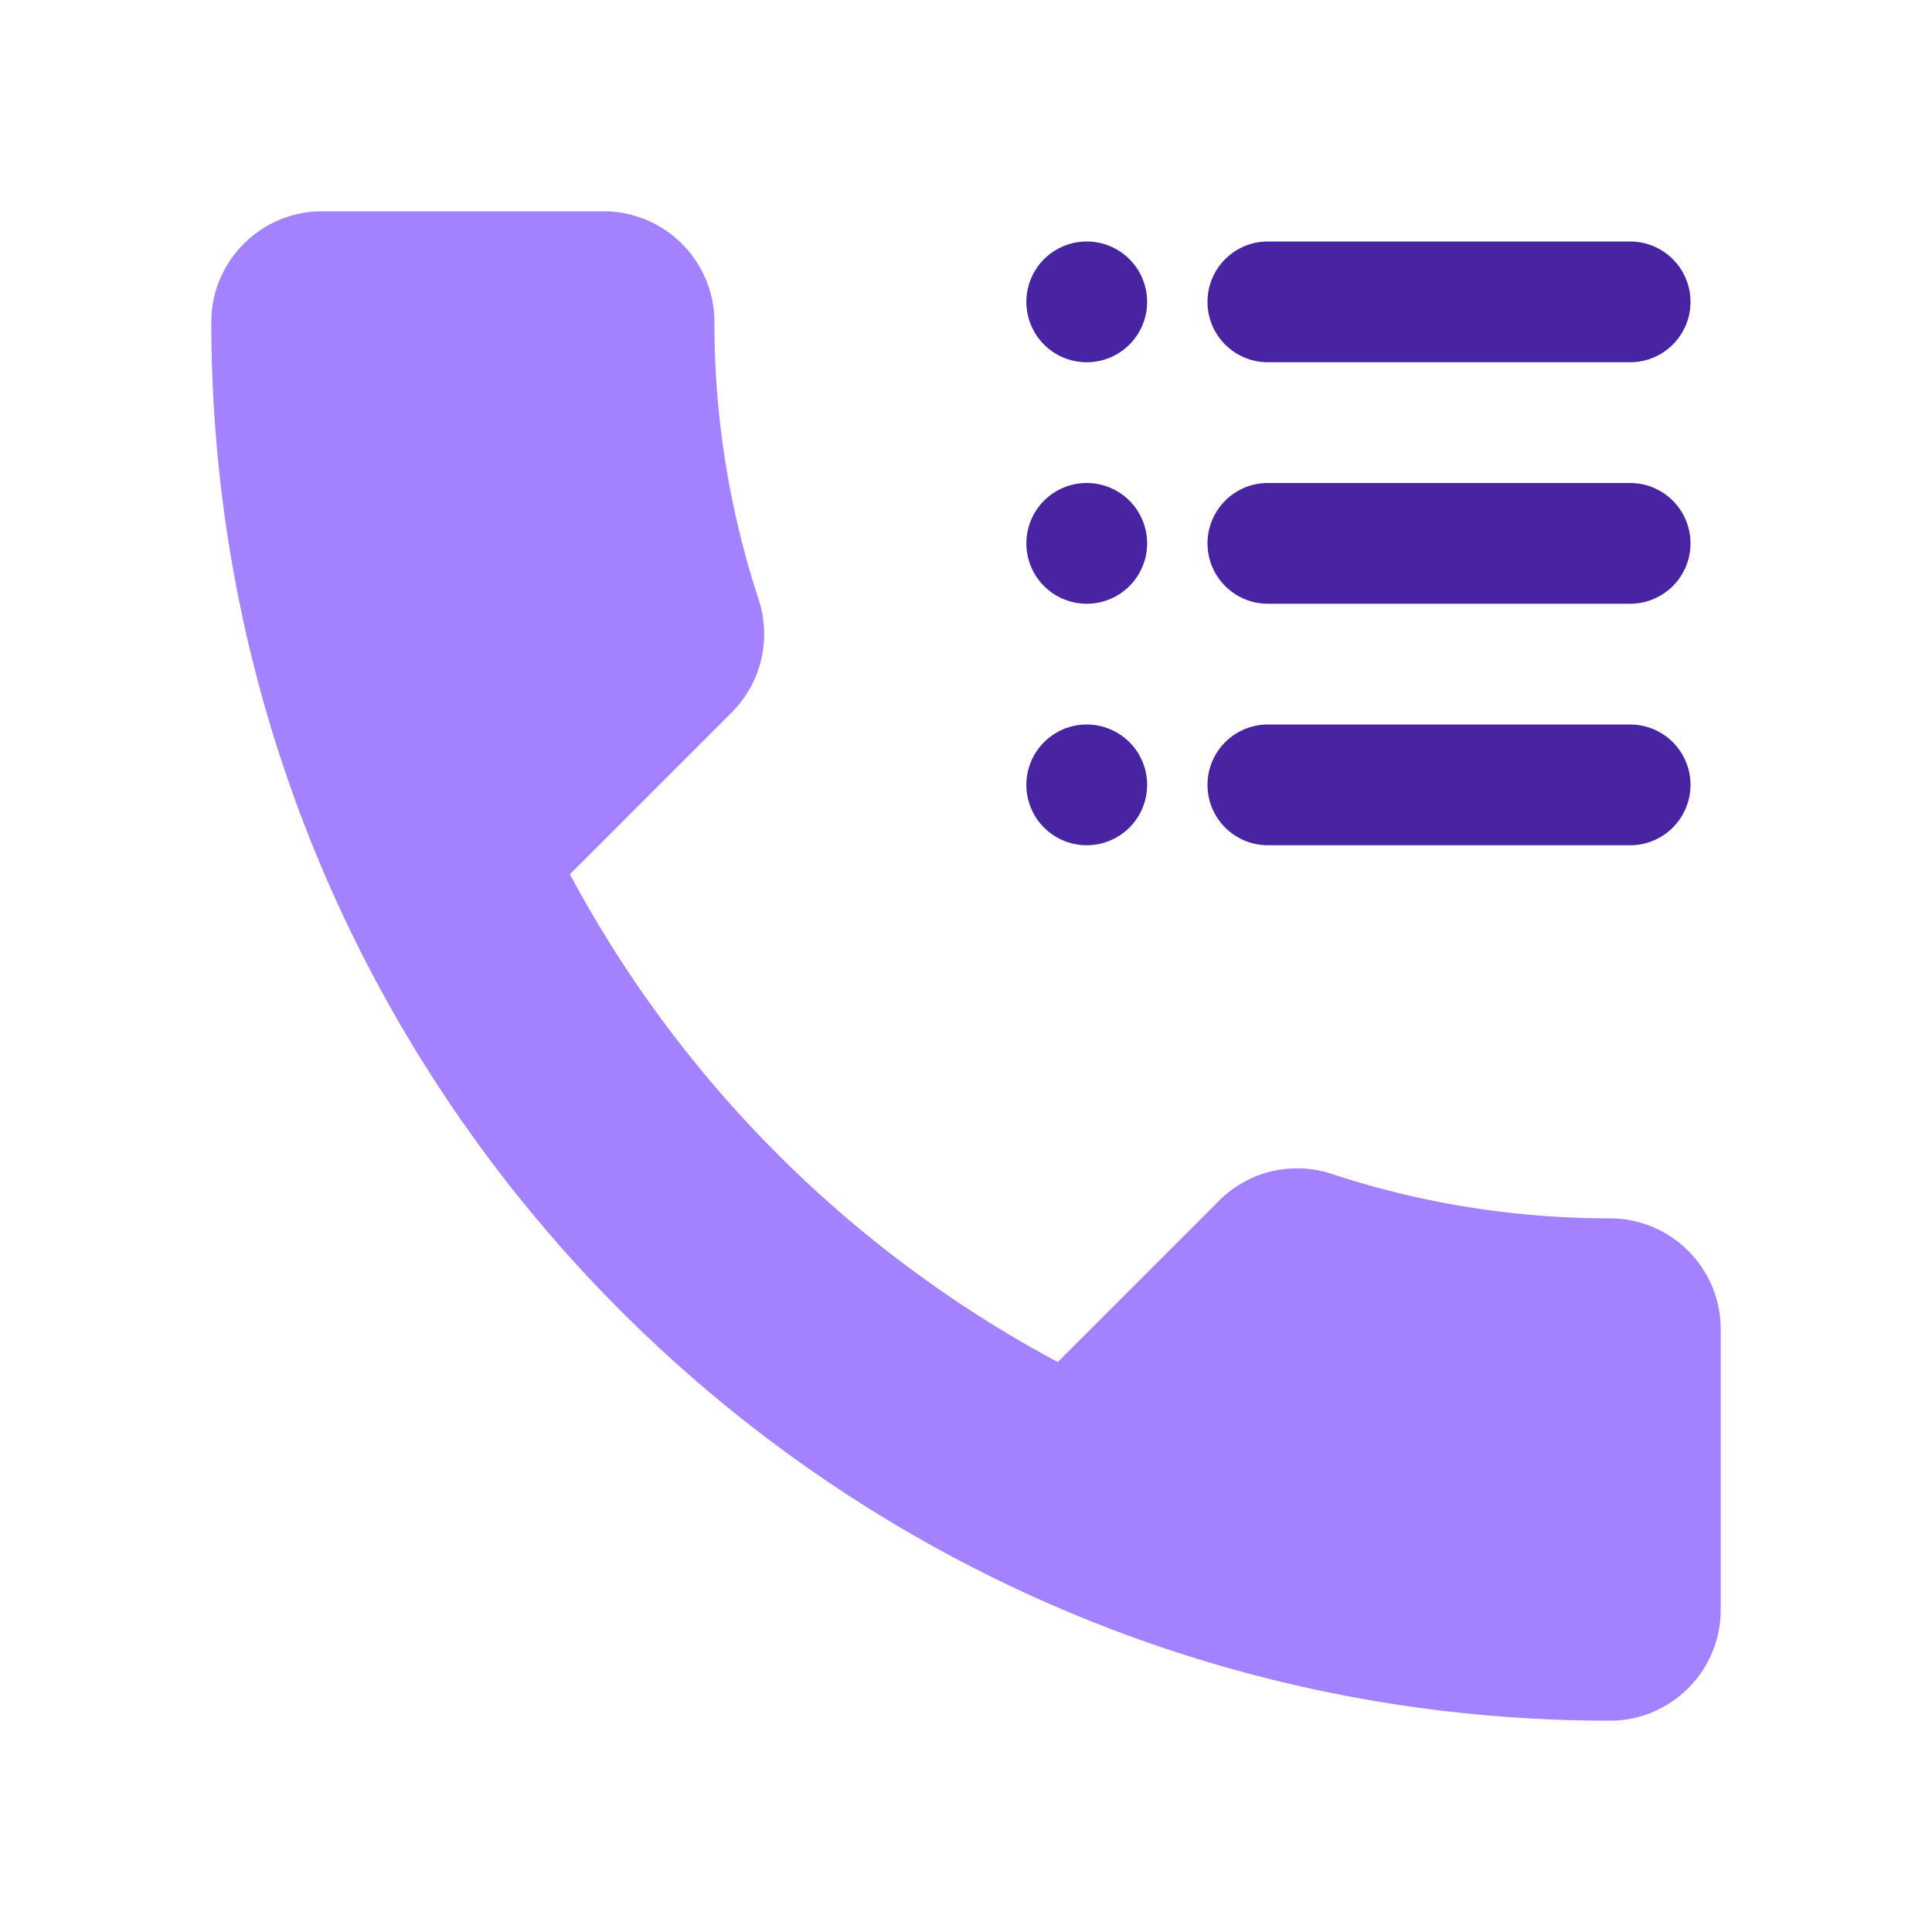
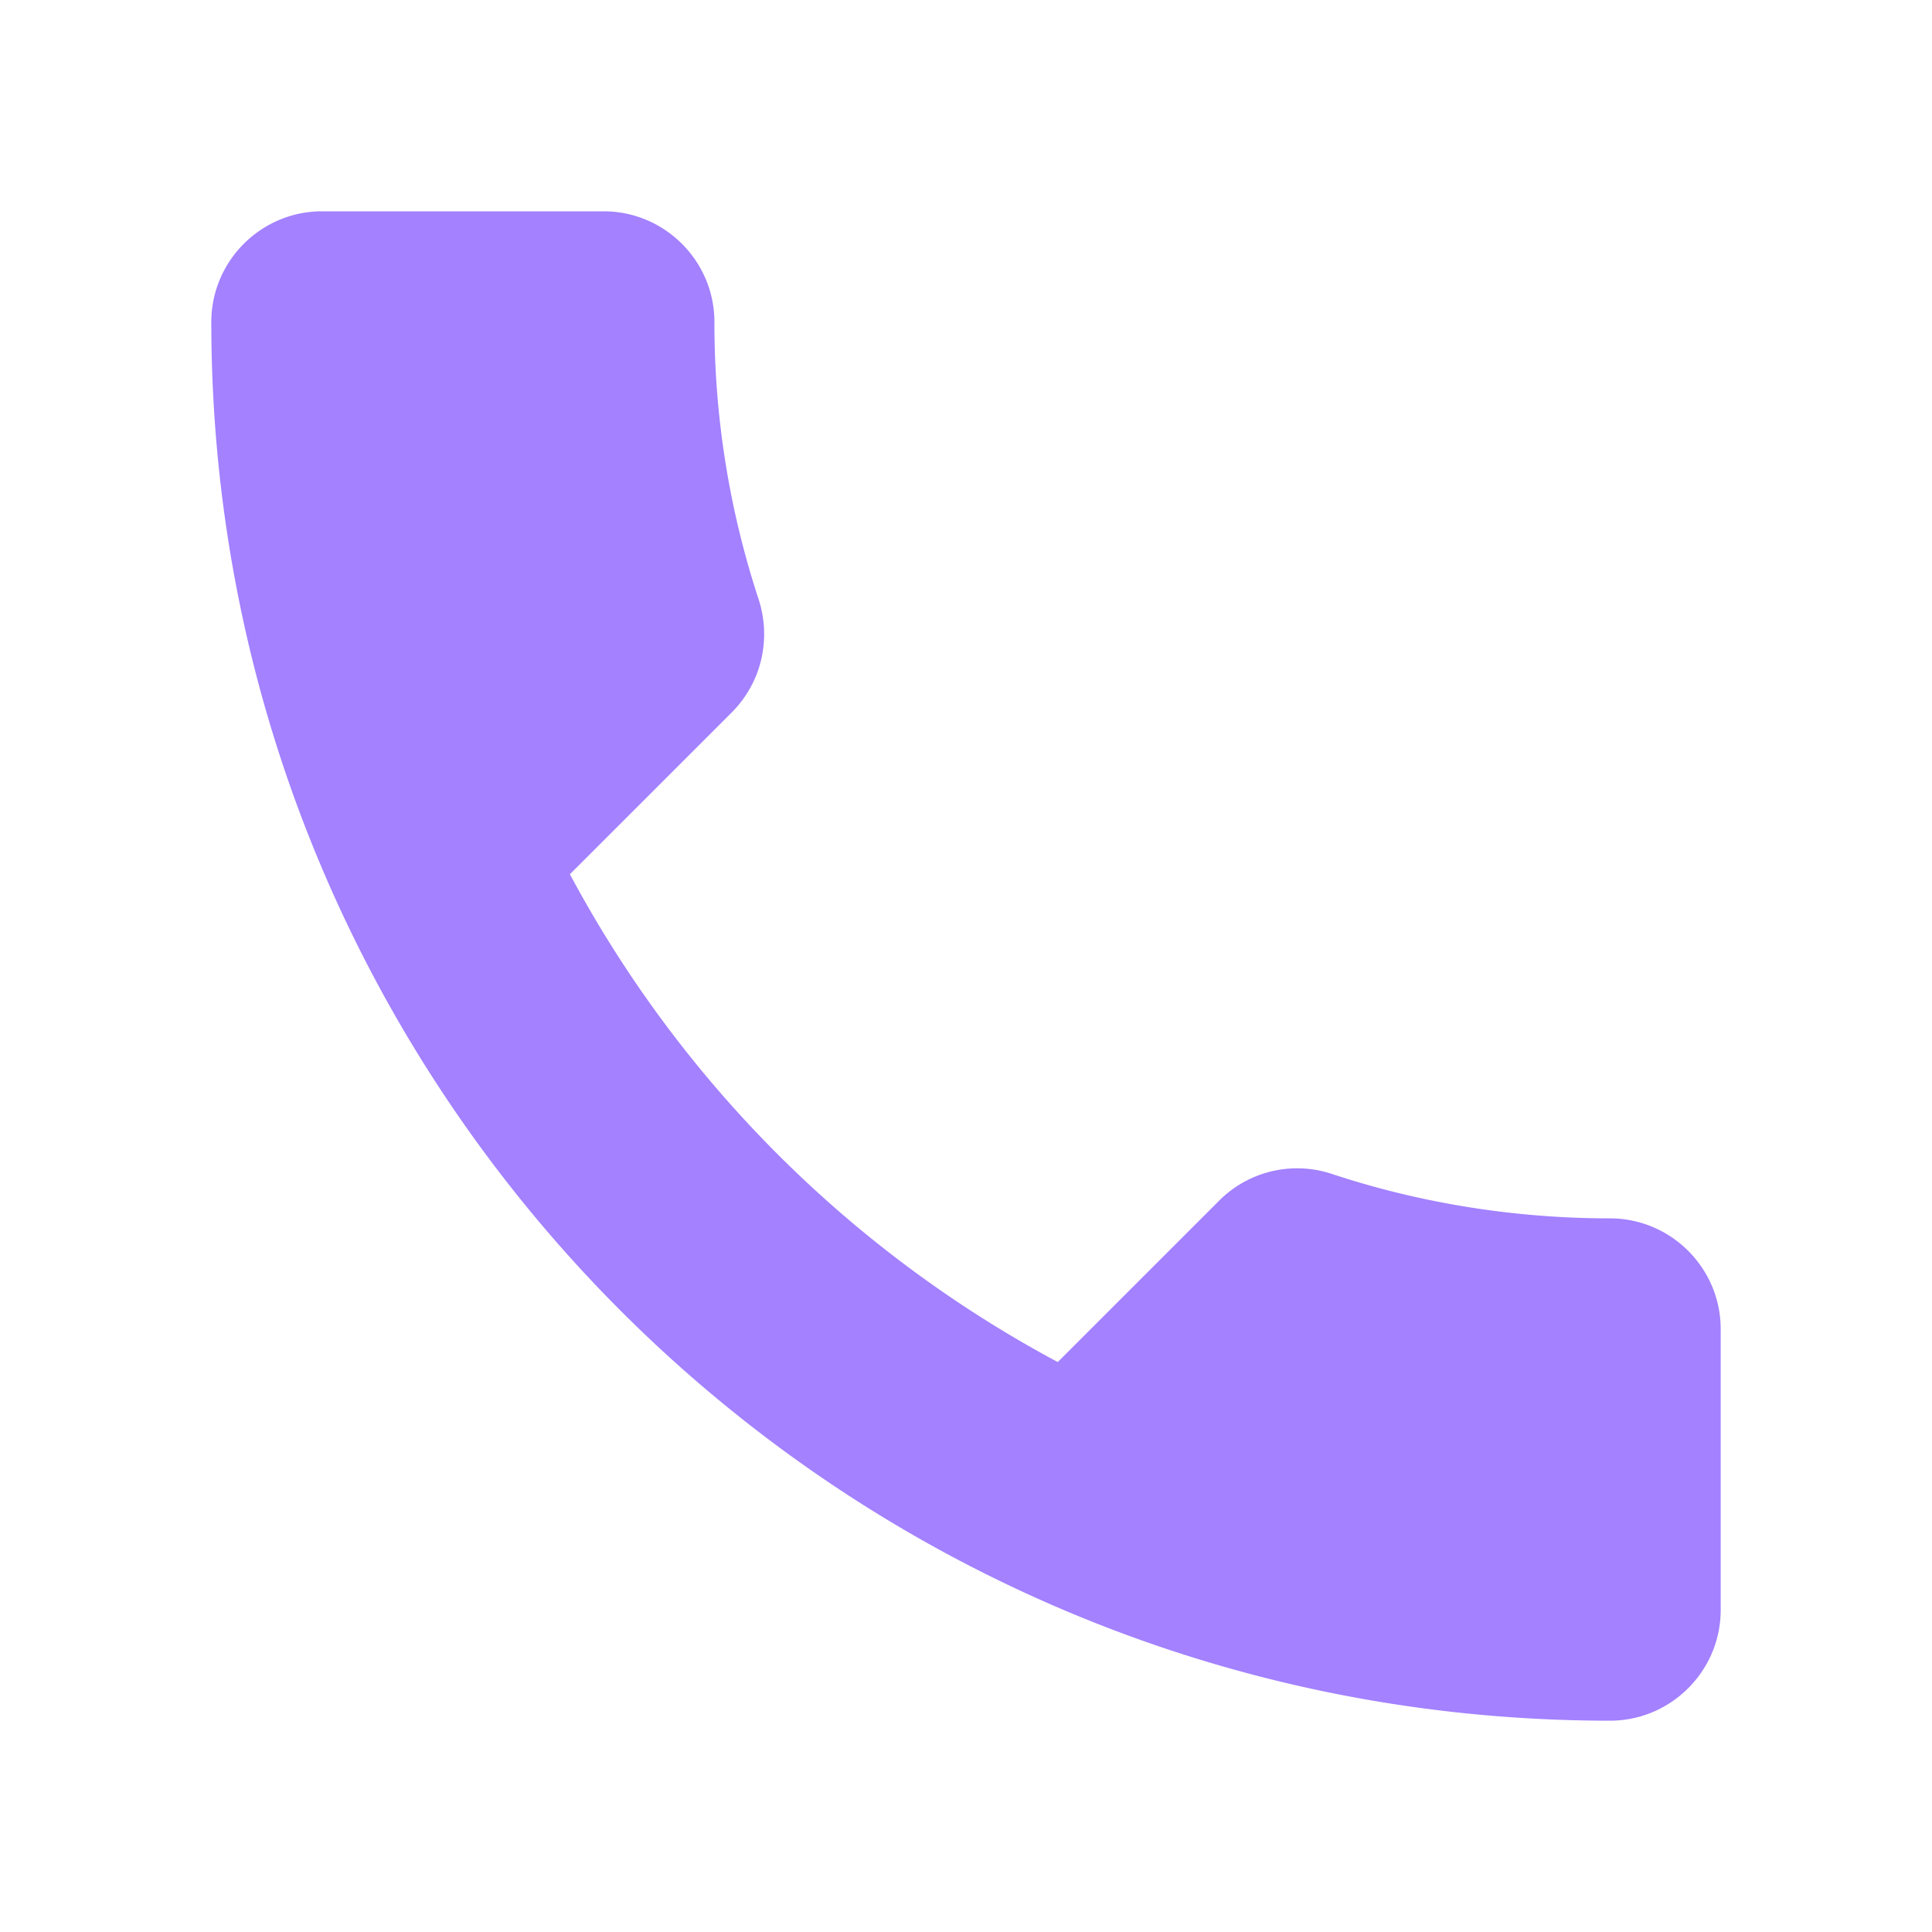
<svg xmlns="http://www.w3.org/2000/svg" width="32" height="32" fill="none">
  <path d="M12.332 10.018h0l-.001-.003a14.898 14.898 0 01-.748-4.682c0-.871-.712-1.583-1.583-1.583H5.333c-.871 0-1.583.712-1.583 1.583 0 12.658 10.259 22.917 22.917 22.917.871 0 1.583-.712 1.583-1.583v-4.654c0-.871-.712-1.583-1.583-1.583-1.627 0-3.213-.262-4.68-.747a1.576 1.576 0 00-1.617.38l-2.804 2.804a19.95 19.95 0 01-8.434-8.433l2.805-2.804c.442-.442.568-1.06.395-1.612z" fill="#A381FF" stroke="#A381FF" stroke-width=".5" />
-   <path d="M19 5a1 1 0 11-2 0 1 1 0 012 0zM19 9a1 1 0 11-2 0 1 1 0 012 0zM19 13a1 1 0 11-2 0 1 1 0 012 0zM27 6h-6a1 1 0 110-2h6a1 1 0 110 2zM20.293 8.293A1 1 0 0121 8h6a1 1 0 110 2h-6a1 1 0 01-.707-1.707zM21 12h6a1 1 0 010 2h-6a1 1 0 010-2z" fill="#4824A2" />
</svg>